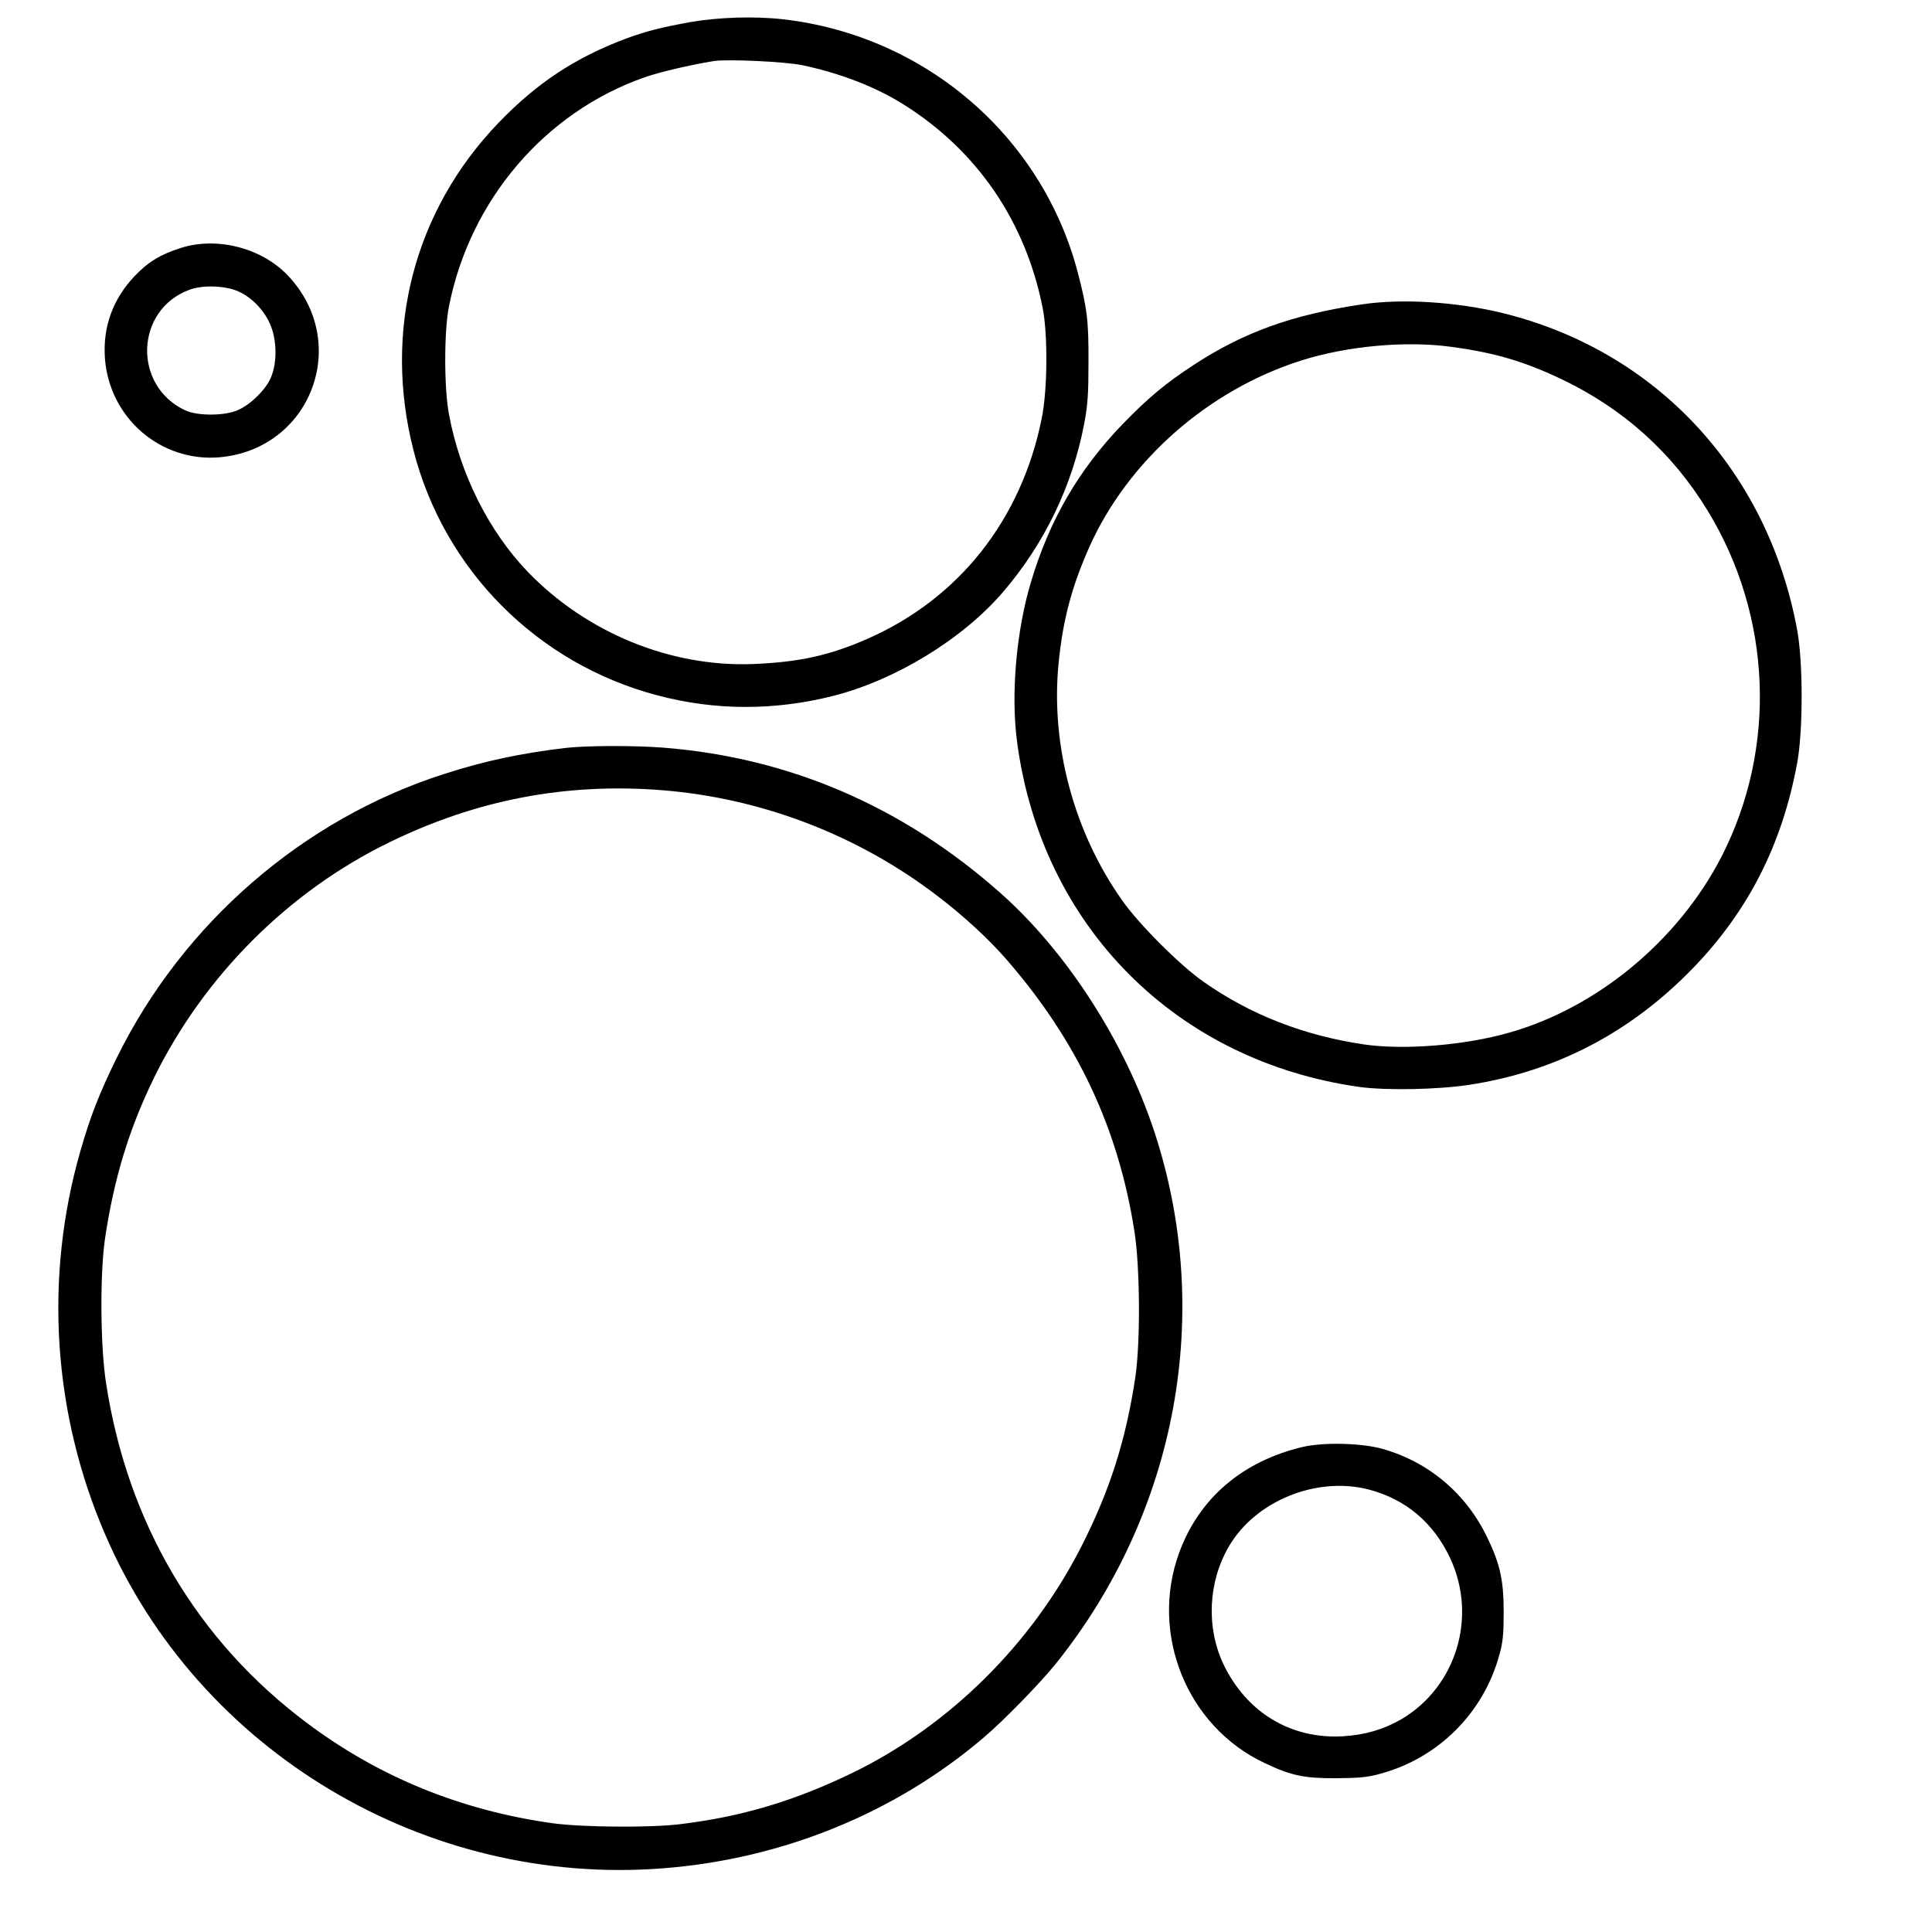
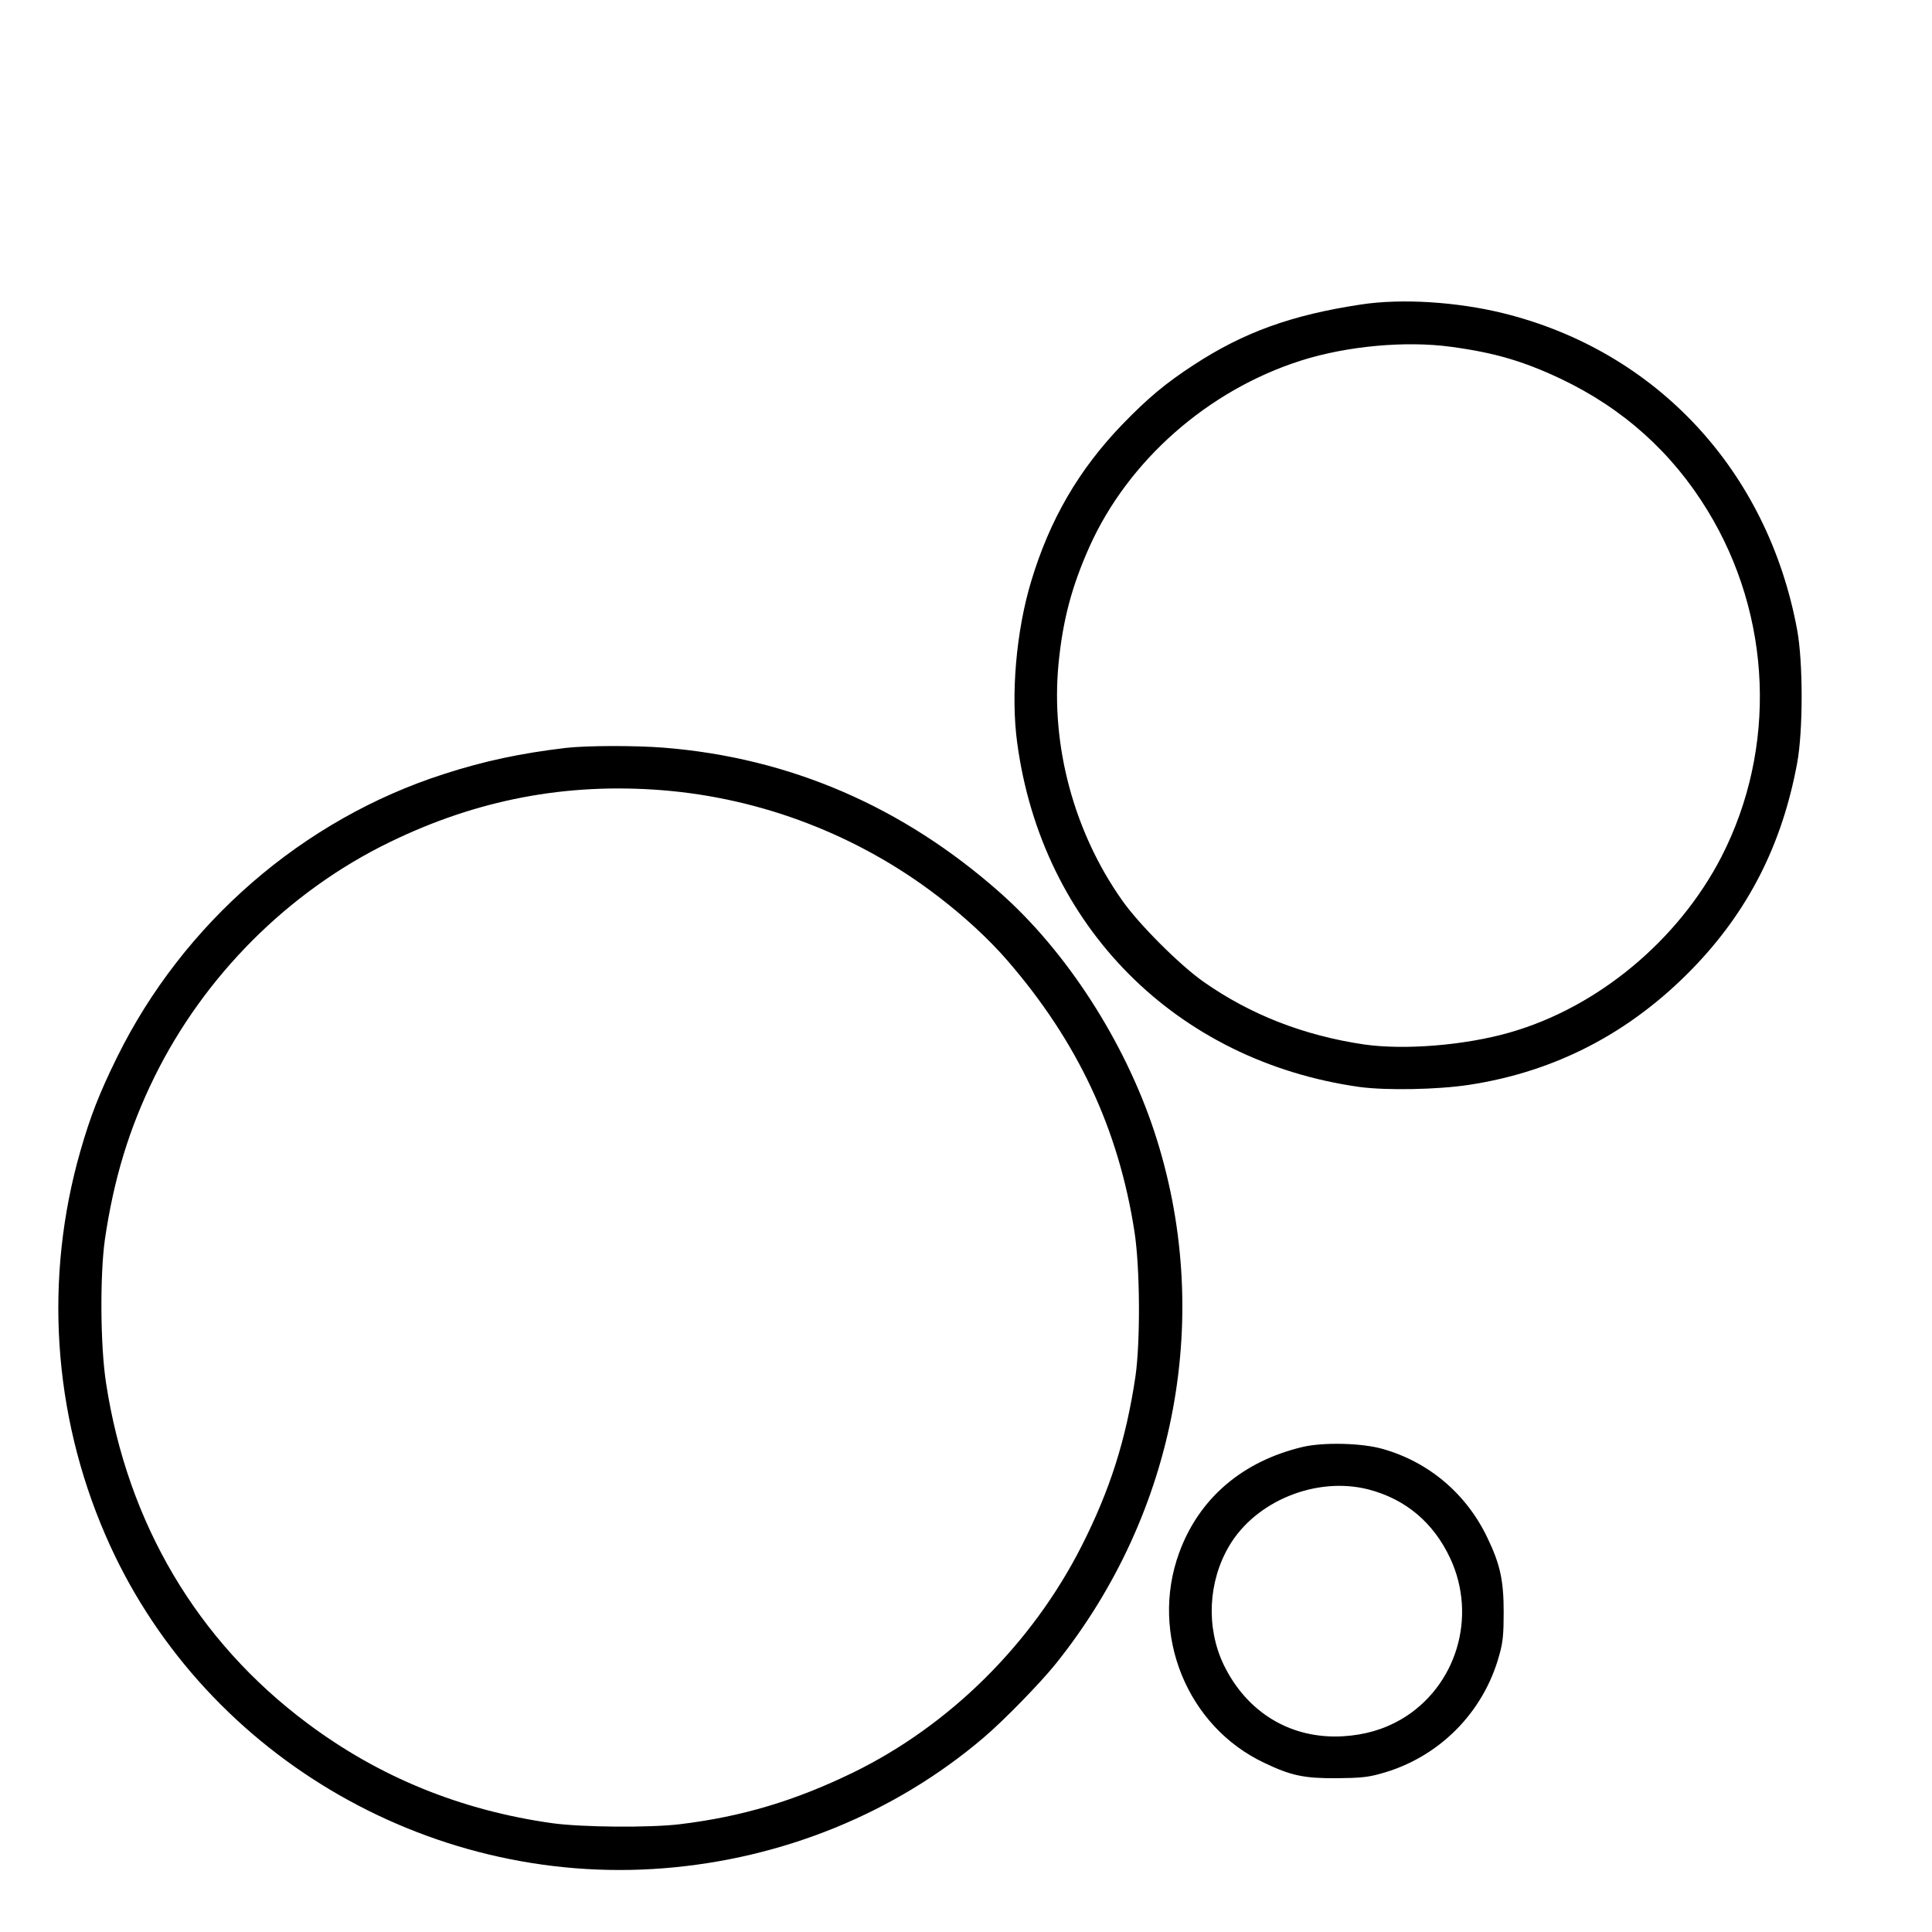
<svg xmlns="http://www.w3.org/2000/svg" version="1" width="1333.333" height="1333.333" viewBox="0 0 1000 1000">
-   <path d="M357.5 11.4c-15.4 2.8-22.9 4.7-33.3 8.5-26.4 9.9-46.3 23-66.2 43.7-43.7 45.5-59.8 107.5-44 169.4 15.8 62 64.1 110.5 126.2 126.9 30.1 8 61.1 8 91.8.1 31.8-8.2 66.3-29.3 87.1-53.5 21.5-25 36-55.1 42.1-87.3 1.8-9.5 2.2-15.4 2.2-31.7.1-21.5-.7-27.8-5.5-46.3-18.5-70.7-79-122.7-152.4-131.2-14.9-1.7-33.5-1.1-48 1.4zm58.1 22.4c19.9 4.3 37.9 11.3 52.3 20.4 38 23.9 63 60.6 71.8 105.3 2.7 13.8 2.5 42.5-.5 57-10.5 52.4-42.8 93.3-90.1 114.1-19.8 8.7-35.4 12.1-59.1 13.1-42.8 1.7-86.3-16.1-116.8-47.7-20.2-21-35.1-50.7-40.8-81.5-2.6-13.7-2.6-43.2 0-56 10.9-55 49.6-100.3 101-118.4 7.5-2.7 24.2-6.6 36.1-8.5 7.1-1.1 37.2.3 46.1 2.2zM93.4 128.4c-10.6 3.4-16.9 7.3-23.9 14.7-11.2 11.9-16.3 26.2-15.2 42.2 2.2 30.9 28.7 53.9 59.2 51.4 47.5-4.1 68.4-59.2 35.6-94-13.6-14.4-36.9-20.4-55.7-14.3zm29.9 22.4c6.8 3 13 9.3 16.3 16.5 3.8 8.3 4 20.4.5 28.4-2.8 6.2-10.2 13.5-16.8 16.5-6.8 3.1-20.9 3.2-27.4.2-27.3-12.7-26-52 2.1-62.4 6.9-2.6 18.5-2.2 25.3.8z" />
  <path d="M704.5 157.6c-35.9 5.4-60.8 14.4-86.5 31.2-14.8 9.6-23.9 17.3-37.1 30.9-22.6 23.5-37.6 49.3-47.2 81.3-7.7 25.5-10.6 58.6-7.2 83.5 12.8 95 82.2 164.7 177.1 178.1 14 1.9 40.5 1.4 56.9-1.1 44.9-6.9 83.3-27 115.5-60.1 28.9-29.8 46.4-64.2 54.2-106.4 3.1-16.7 3.1-52.3 0-69C915 243.7 857.4 181.7 778 162.1c-24-5.9-52.6-7.7-73.5-4.5zm46.5 21.9c22.4 3 37.4 7.4 56.7 16.5 32.3 15.3 57.8 38.2 76.1 68.2 33.4 54.6 36.1 123 7.2 179.3-22.3 43.2-64 77.9-109.5 90.9-23.3 6.7-54.7 9.2-75.5 6.2-31.1-4.6-58.8-15.4-83-32.4-12.3-8.6-33.6-29.9-42.2-42.2-25-35.4-37-80.3-32.9-122.5 2.2-22.5 6.8-39.9 16-60.5 20-44.6 61.4-81.1 109.6-96.4 23.6-7.5 54-10.3 77.5-7.1zM293 387.1c-23.6 2.8-42.4 6.8-63.1 13.5C156.8 424 94.7 477.9 60.5 547.4c-9.2 18.7-13.8 30.6-18.9 48.4-18.8 65.5-14.3 135.7 12.9 198.6C102.9 906.6 220.4 976.8 343.6 967c61.7-4.9 119.7-28.6 165.4-67.5 10.5-8.9 29.5-28.4 37.6-38.5 62.7-78.3 81.8-181.6 50.8-275.5-15.4-46.5-45.3-92.9-79.6-123.3-50.4-44.7-109-70-174.2-75.2-15.1-1.2-39.9-1.1-50.6.1zm49.6 21.9c51.7 4.1 101.6 23.3 142.7 54.8 13.8 10.5 26.6 22.4 35.9 33.1 36.5 42.1 57.7 87.2 66 140.6 2.9 18.8 3.1 56.8.5 75-4.9 32.7-13.1 58.6-27.9 87.8-25.7 50.6-68.3 92.8-118.3 117.2-30.1 14.6-57.4 22.8-89.5 26.7-15.6 1.9-50.8 1.6-66-.5-47.3-6.6-89.8-23.9-127-51.8-56.9-42.5-93-103.4-104.1-176-3-19.1-3.2-56.1-.6-74.4 4.6-31.3 12.5-57.3 25.6-84 25.8-52.4 69.4-96.1 121.6-121.5 45.3-22.1 91.4-30.9 141.1-27zM674.4 748.9c-31.3 7.4-53.8 26.6-64.1 54.9-15.3 42 4.1 89.9 44.2 108.7 13.8 6.6 20.5 8 37.5 7.9 11.6-.1 16.1-.5 22.4-2.3 30.1-8.1 53.6-31.6 61.7-61.7 1.8-6.3 2.2-10.7 2.2-21.9 0-16.4-1.8-24.8-8.4-38.5-10.8-22.7-30.2-39.2-54.1-46-10.7-3.1-30.5-3.6-41.4-1.1zm33.8 22c19.3 5 33.7 17.1 42.4 35.6 14.2 30.4 3.2 66.6-25.3 83.4-9.2 5.3-18.8 8.1-30.3 8.8-26.9 1.5-49.7-12.3-61.7-37.2-9.1-19.2-8-42.8 2.9-61.3 13.8-23.4 45.2-36.1 72-29.3z" />
</svg>